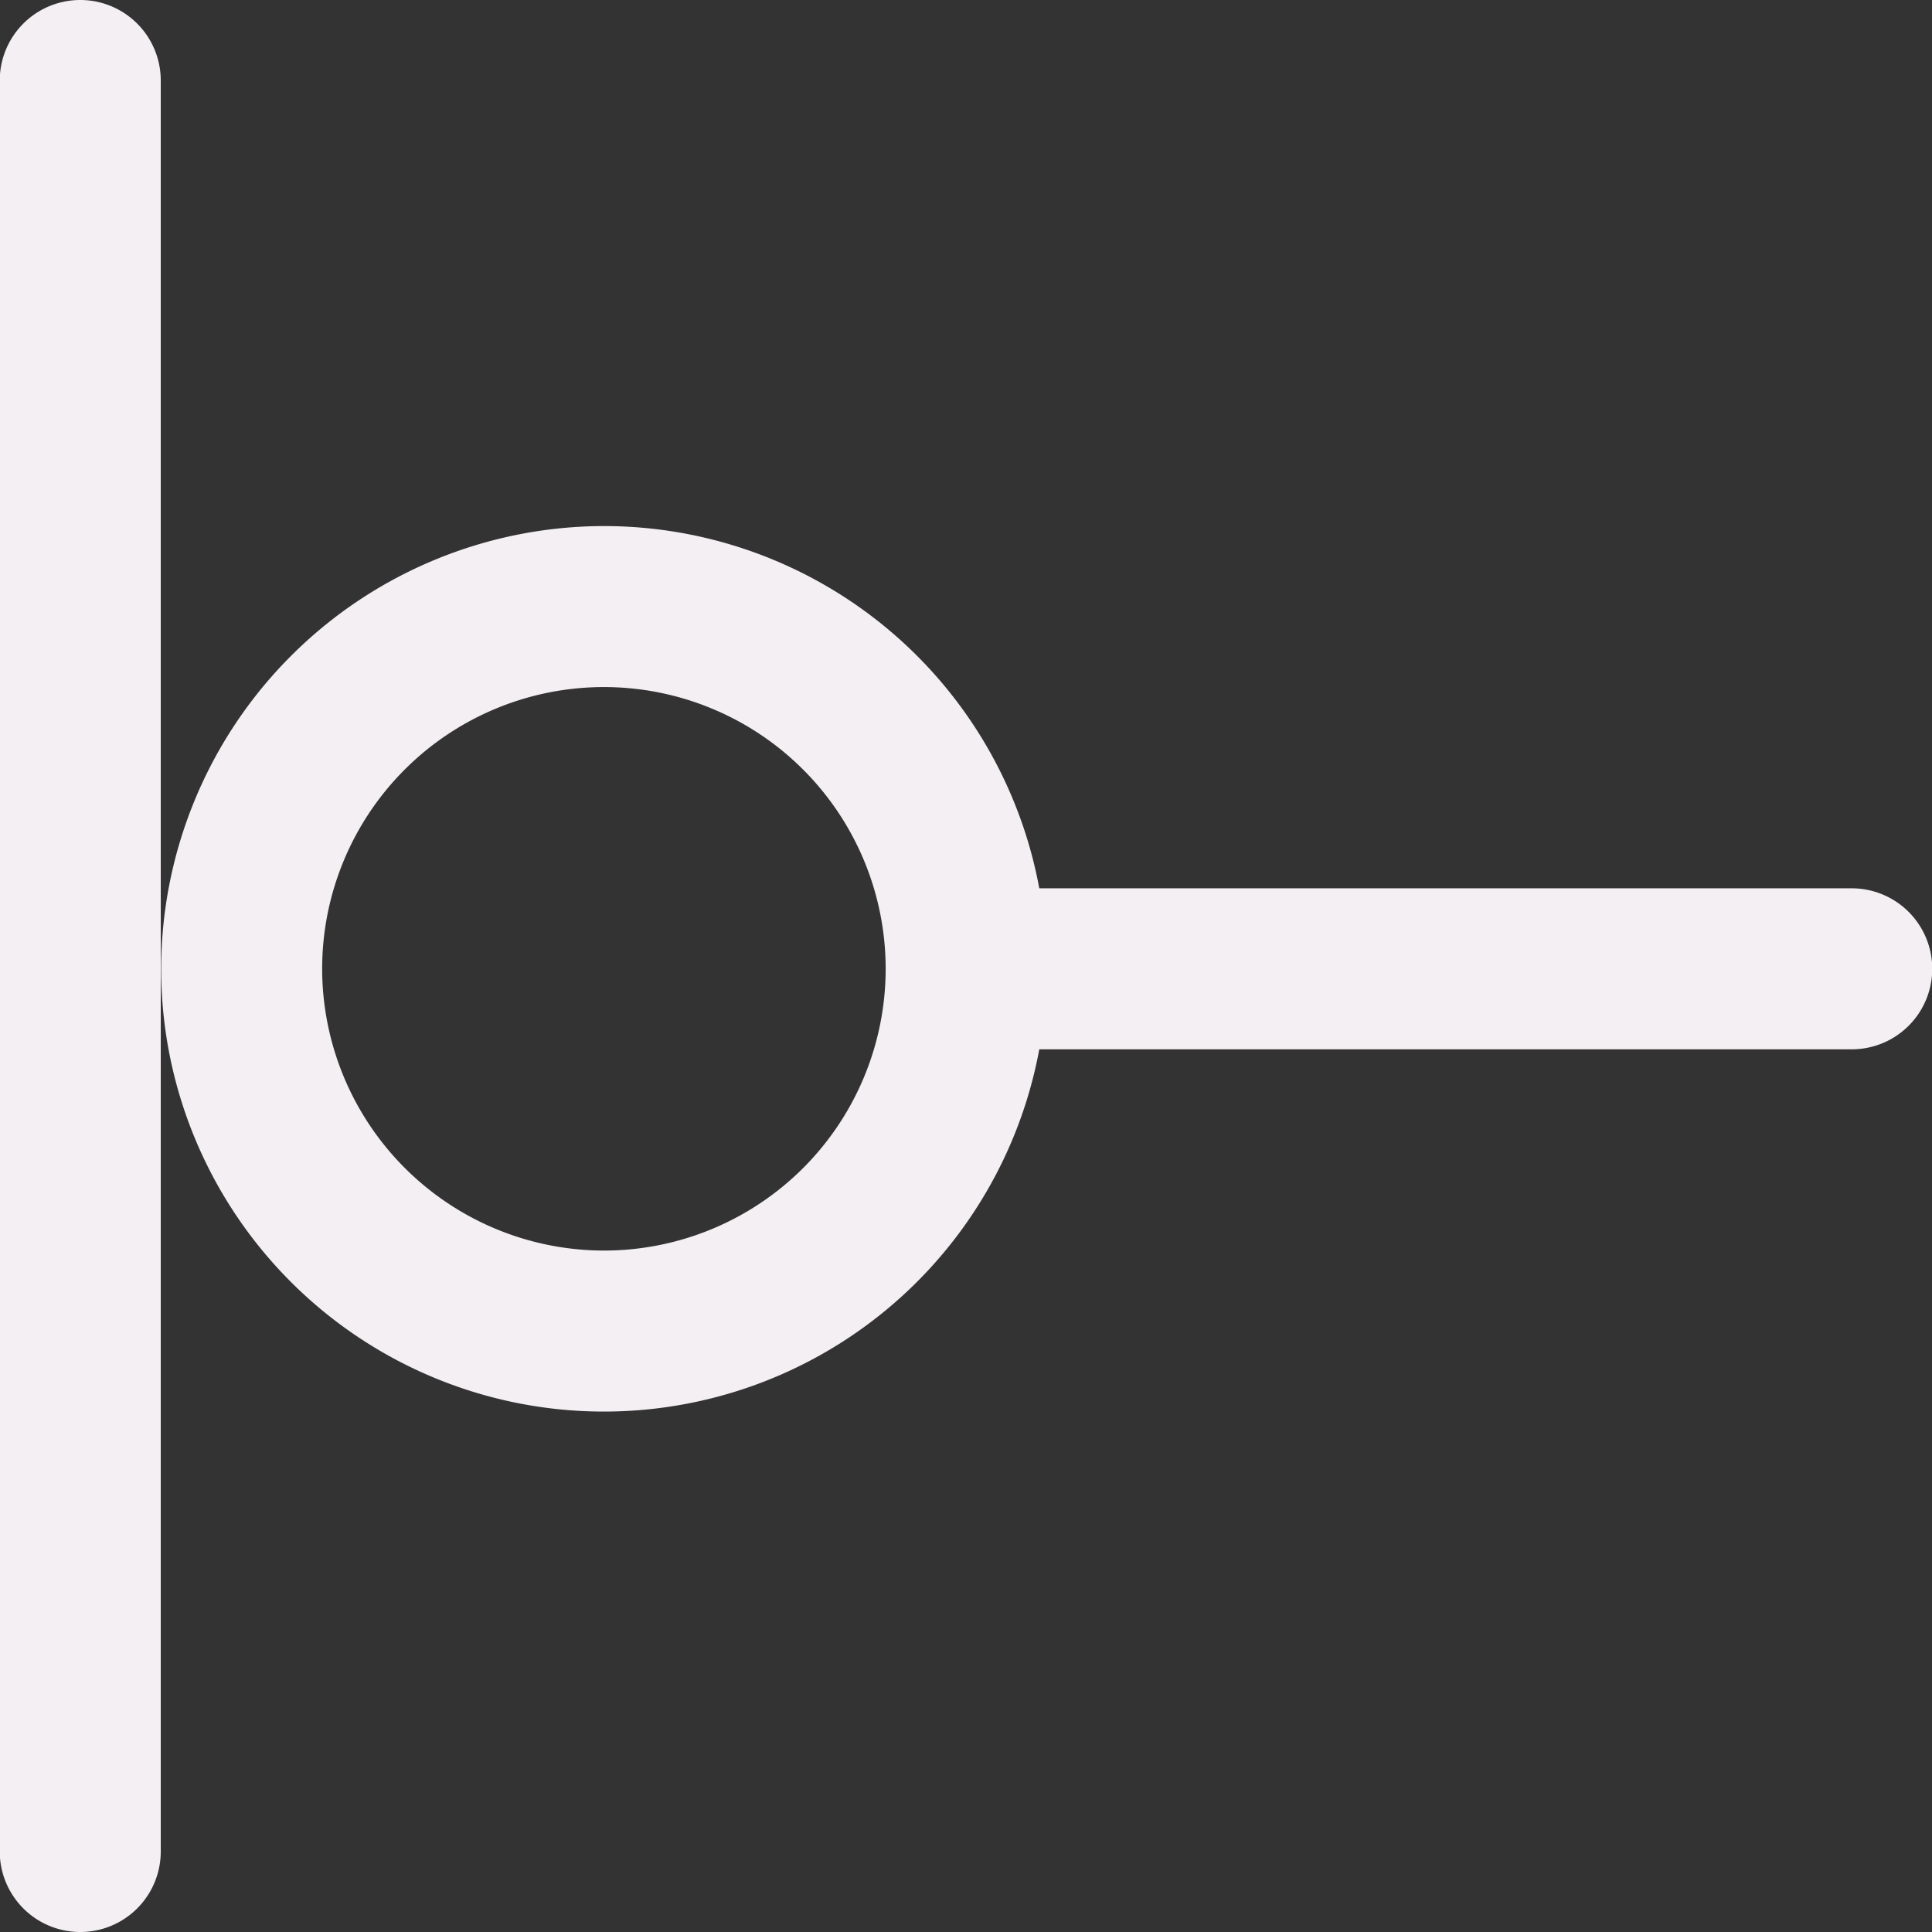
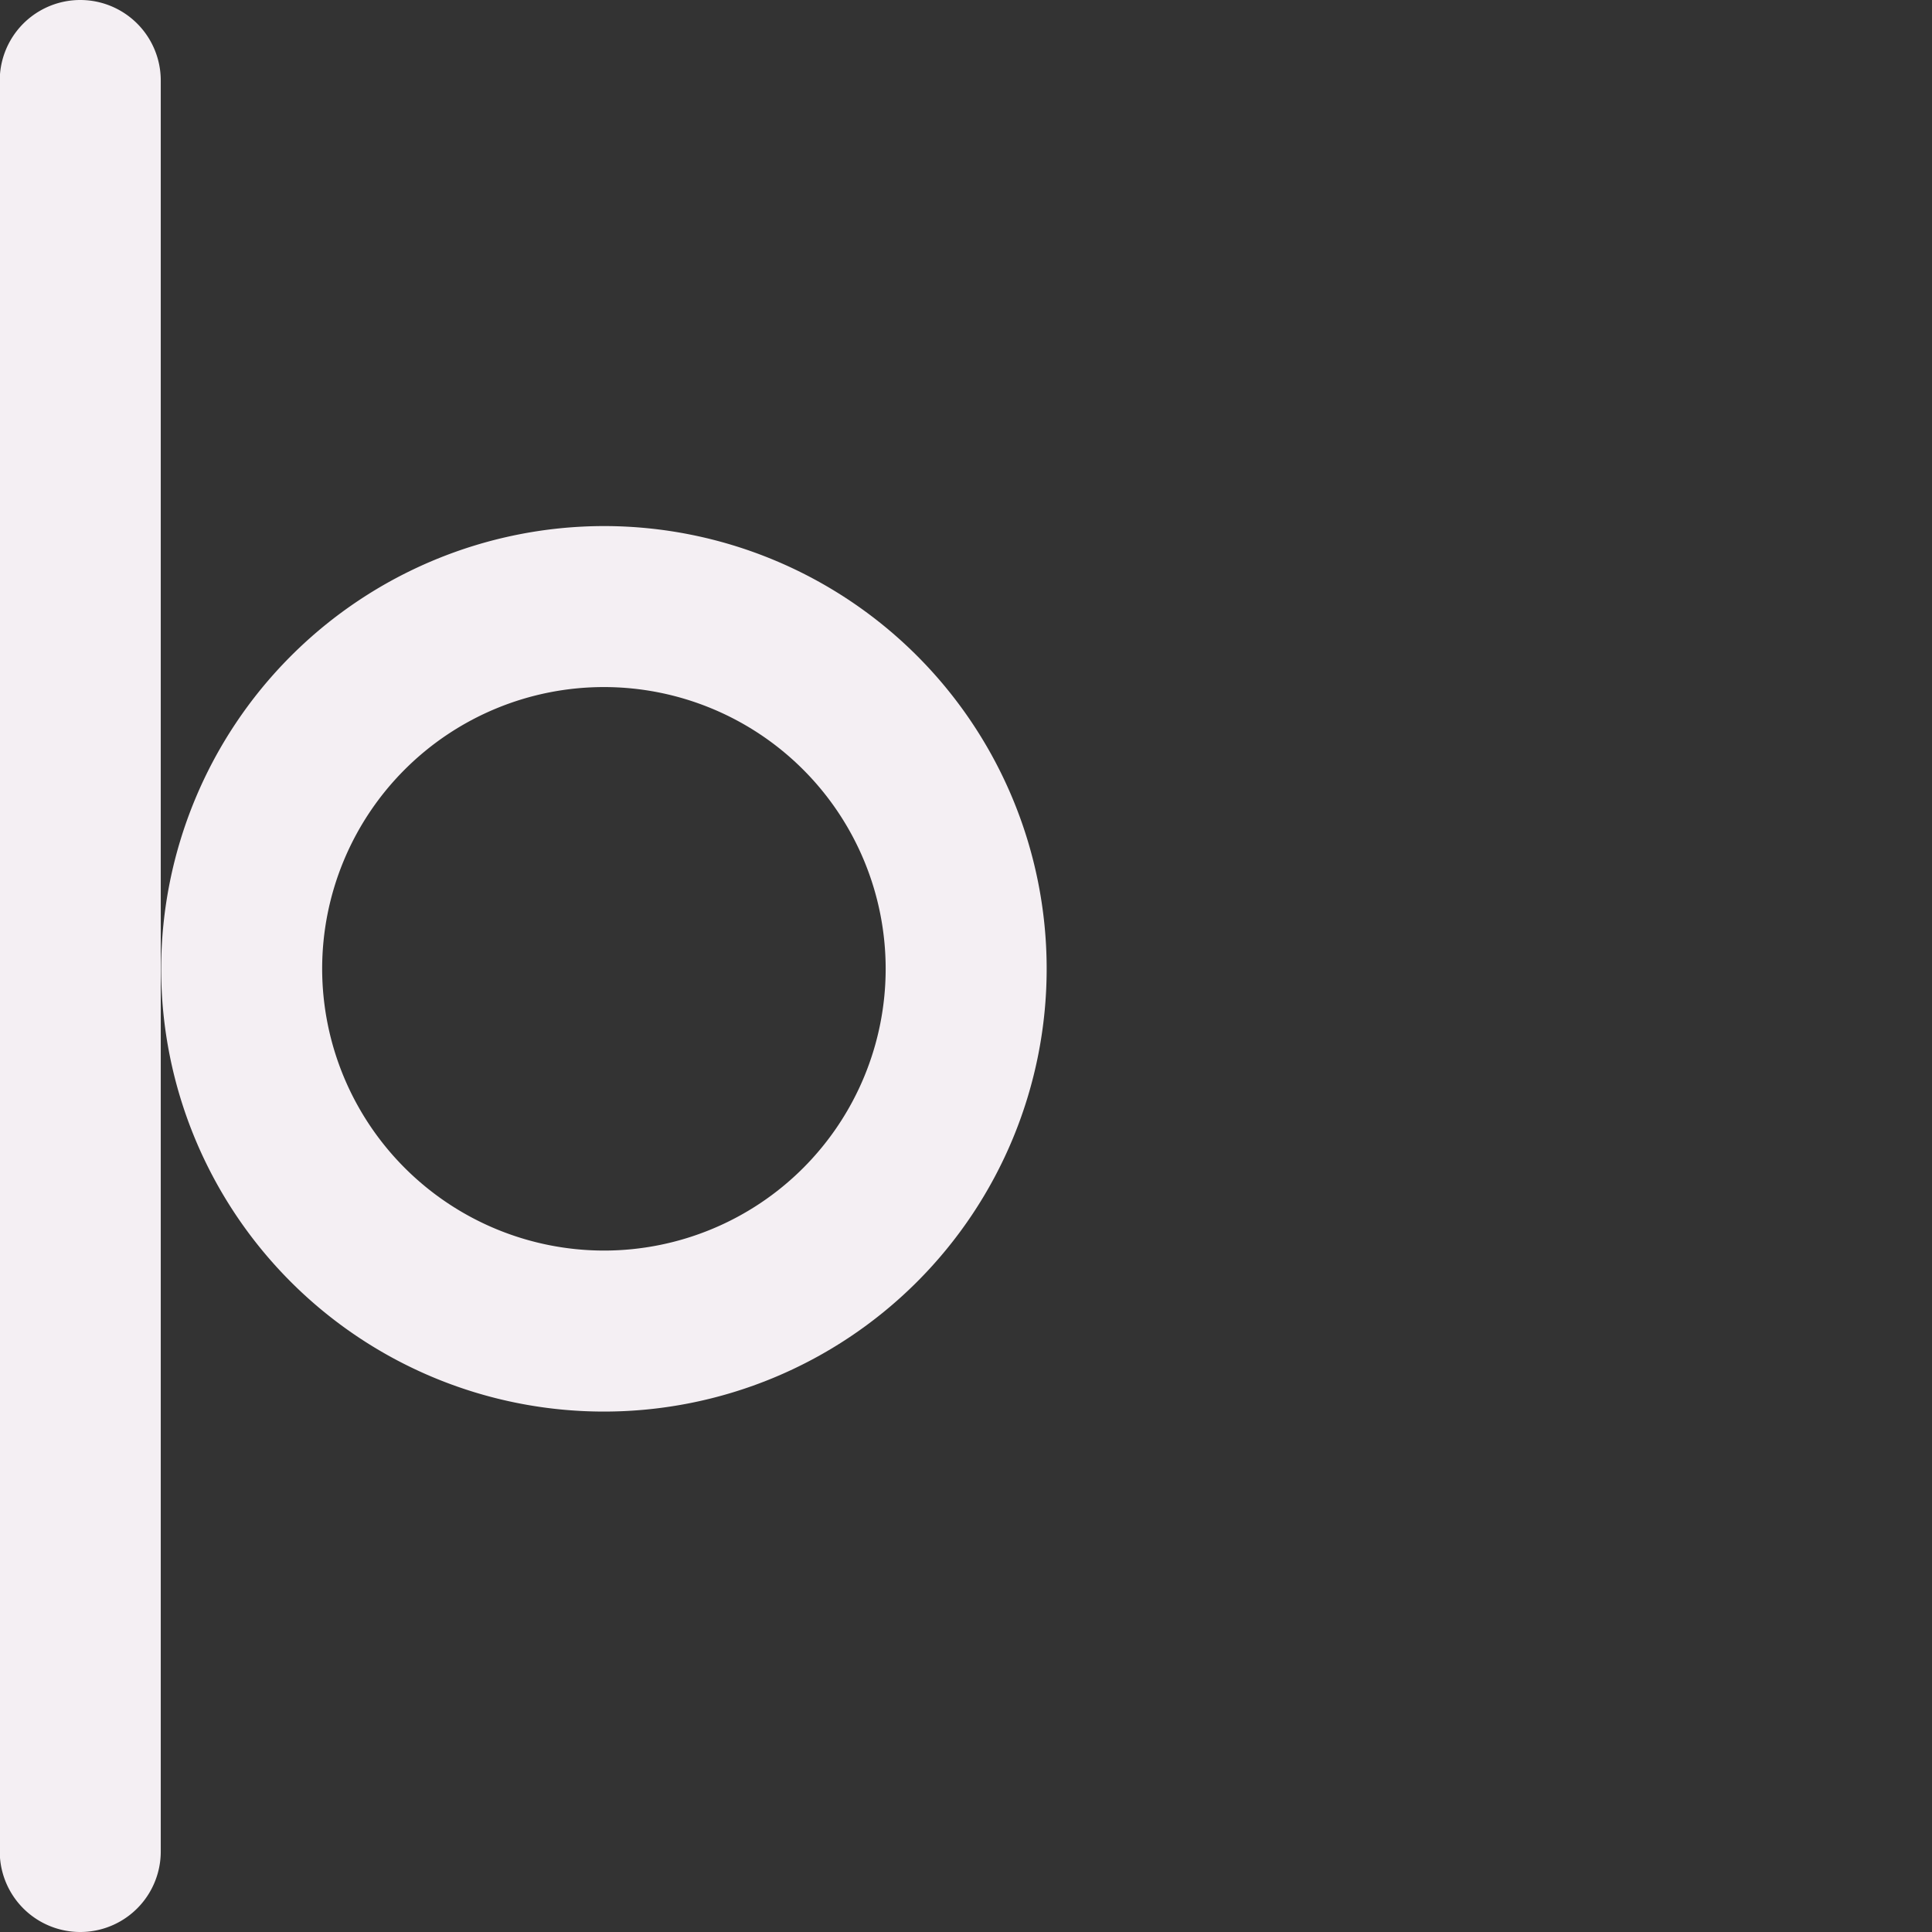
<svg xmlns="http://www.w3.org/2000/svg" xmlns:ns1="http://sodipodi.sourceforge.net/DTD/sodipodi-0.dtd" xmlns:ns2="http://www.inkscape.org/namespaces/inkscape" id="Слой_1" data-name="Слой 1" viewBox="0 0 24 24" version="1.1" ns1:docname="pinshape_invert.svg" ns2:version="1.0.1 (3bc2e813f5, 2020-09-07)">
  <rect x="0" y="0" width="24" height="24" fill="#333333" stroke="none" />
  <ns1:namedview pagecolor="#ffffff" bordercolor="#666666" borderopacity="1" objecttolerance="10" gridtolerance="10" guidetolerance="10" ns2:pageopacity="0" ns2:pageshadow="2" ns2:window-width="1609" ns2:window-height="1286" id="namedview30" showgrid="true" ns2:zoom="27.961538" ns2:cx="3.3259971" ns2:cy="13" ns2:window-x="0" ns2:window-y="37" ns2:window-maximized="0" ns2:document-rotation="0" ns2:current-layer="Слой_1">
    <ns2:grid type="xygrid" id="grid_kicad" spacingx="0.5" spacingy="0.5" color="#9999ff" opacity="0.13" empspacing="2" />
  </ns1:namedview>
  <defs id="defs26333">
    <style id="style26331">.cls-1{fill:#F4EFF3;}</style>
  </defs>
  <title id="title26335">pinshape_invert</title>
-   <path class="cls-1" d="m 12.409,11.035 h 10.594 a 1,1 0 0 1 0,2 H 12.409 a 1,1 0 0 1 0,-2 z" id="path26337" />
  <path class="cls-1" d="m 7.502,6.535 a 5.5,5.5 0 1 1 -5.5,5.5 5.507,5.507 0 0 1 5.5,-5.5 z m 0,9 a 3.5,3.5 0 1 0 -3.5,-3.5 3.504,3.504 0 0 0 3.5,3.5 z" id="path26339" />
  <path class="cls-1" d="M -0.003,23 V 1 a 1,1 0 0 1 2,0 v 22 a 1,1 0 0 1 -2,0 z" id="path26341" />
</svg>